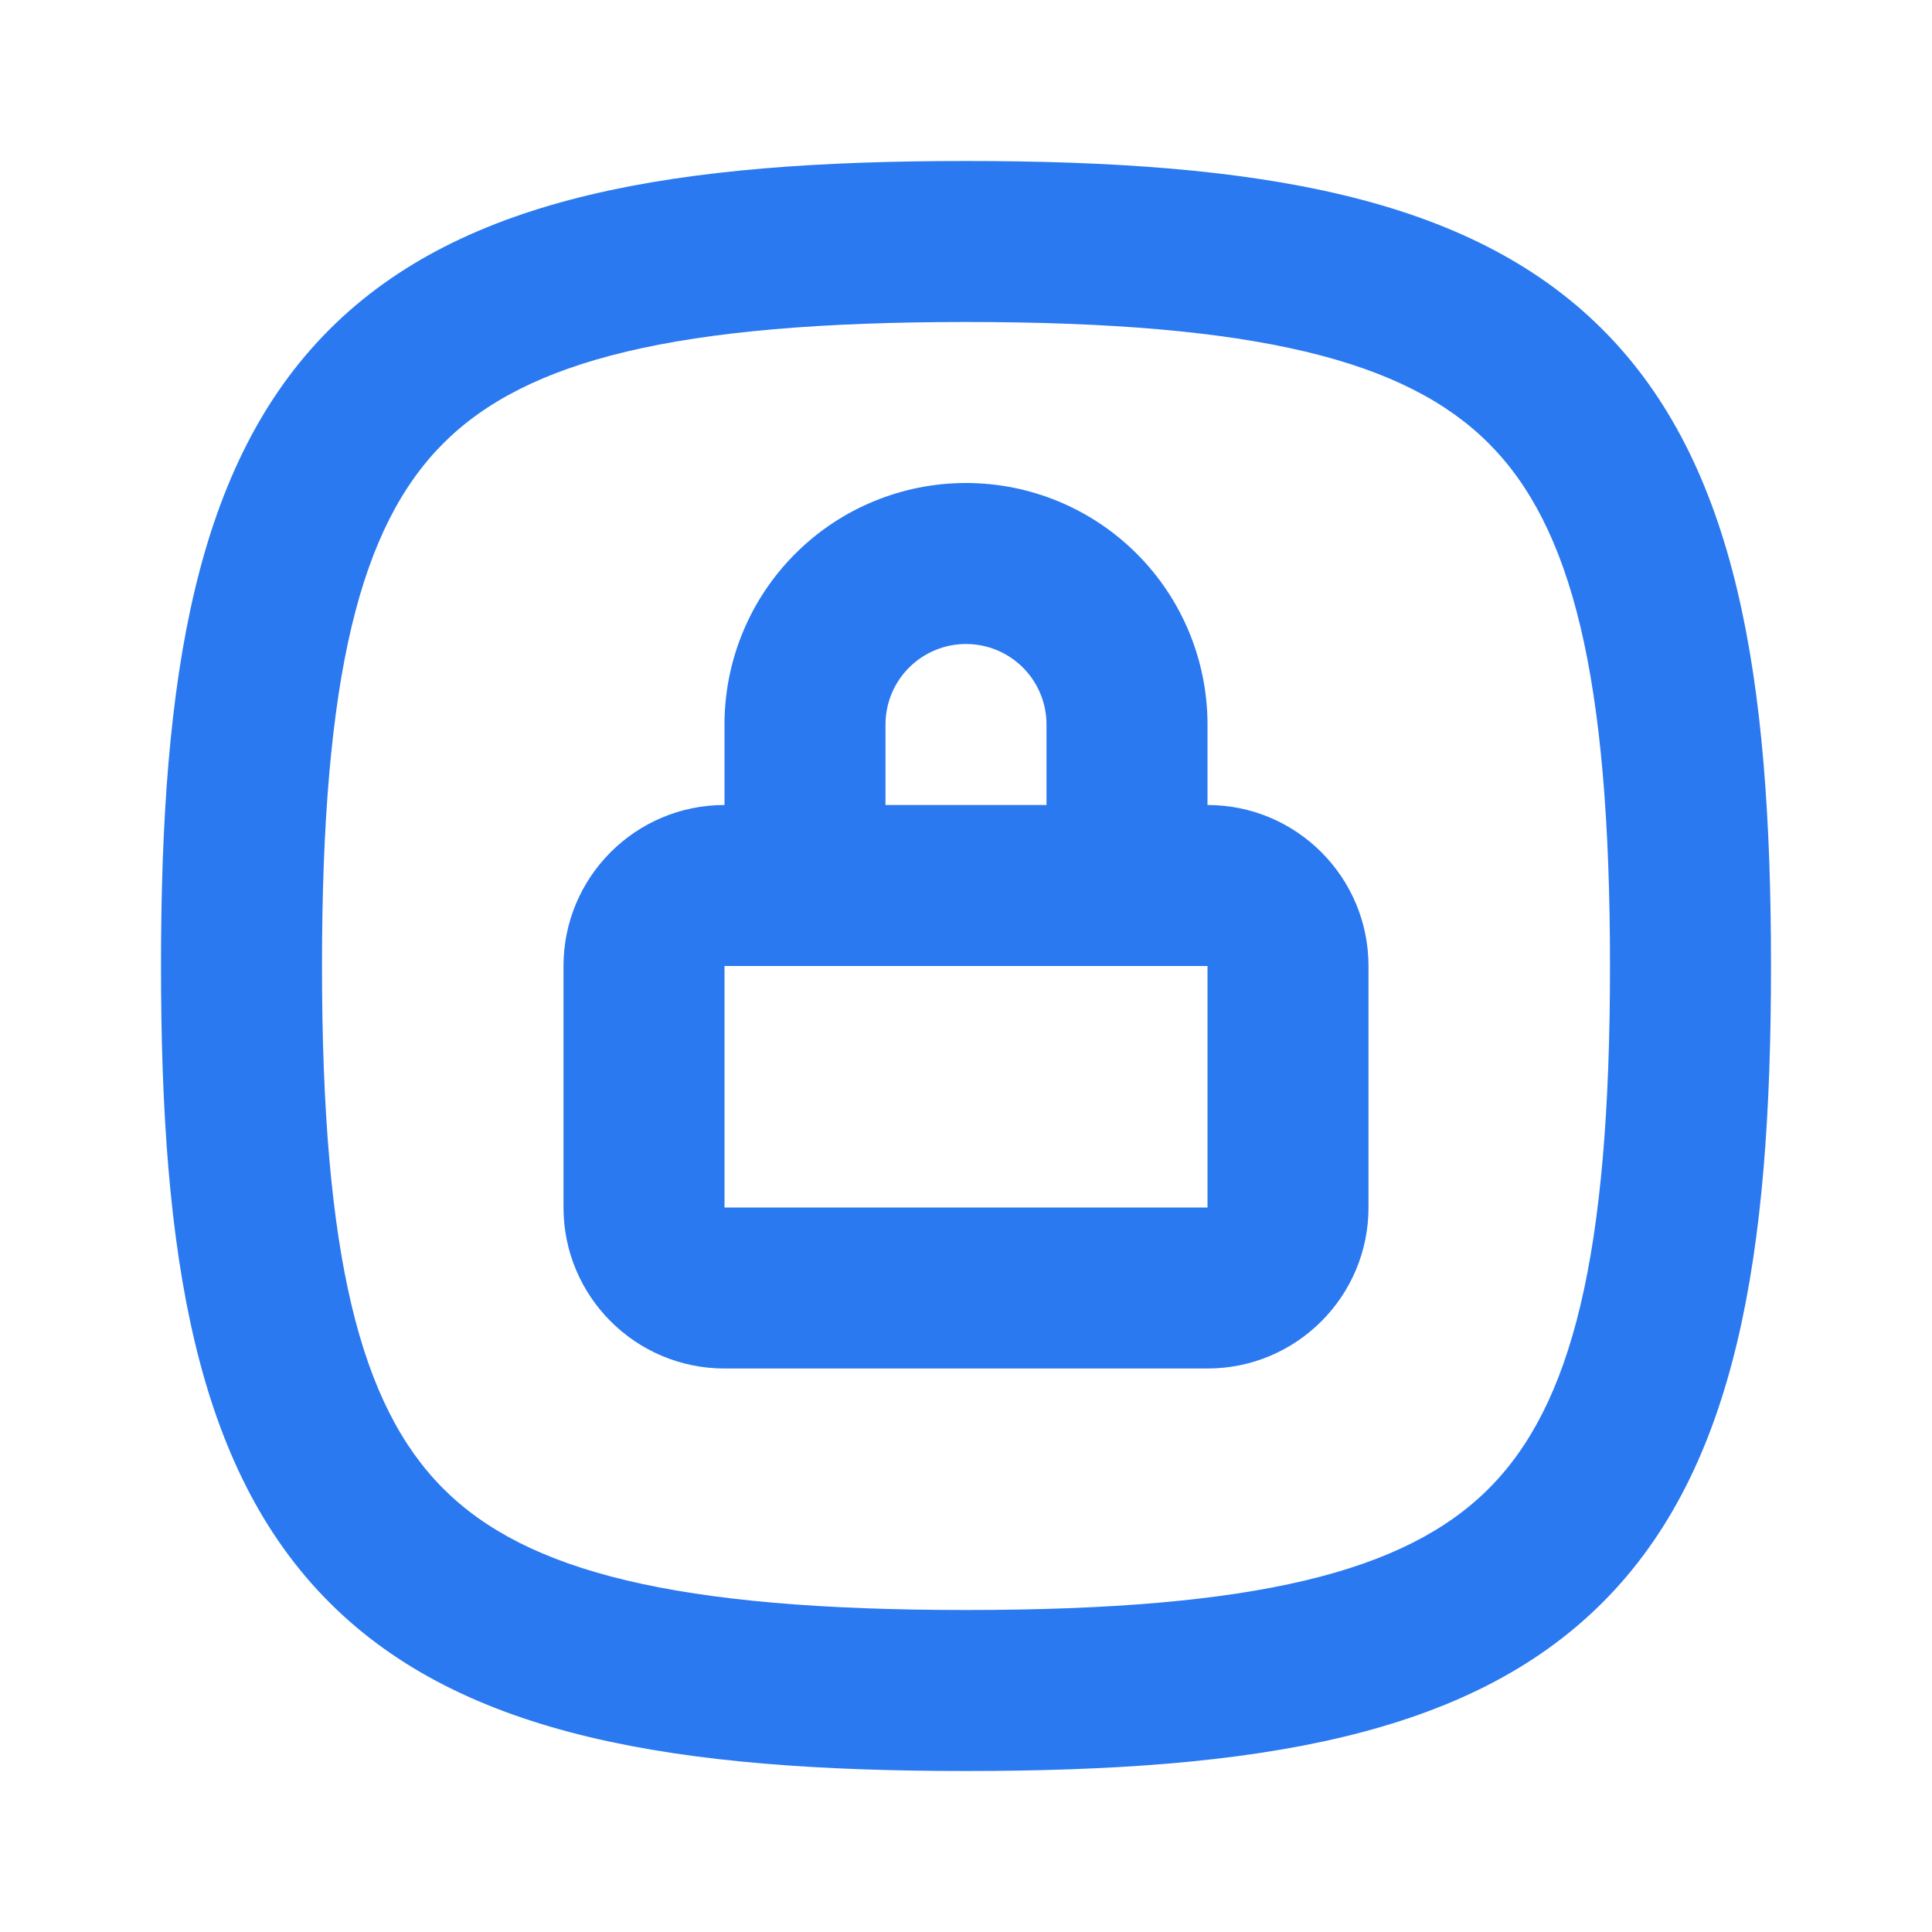
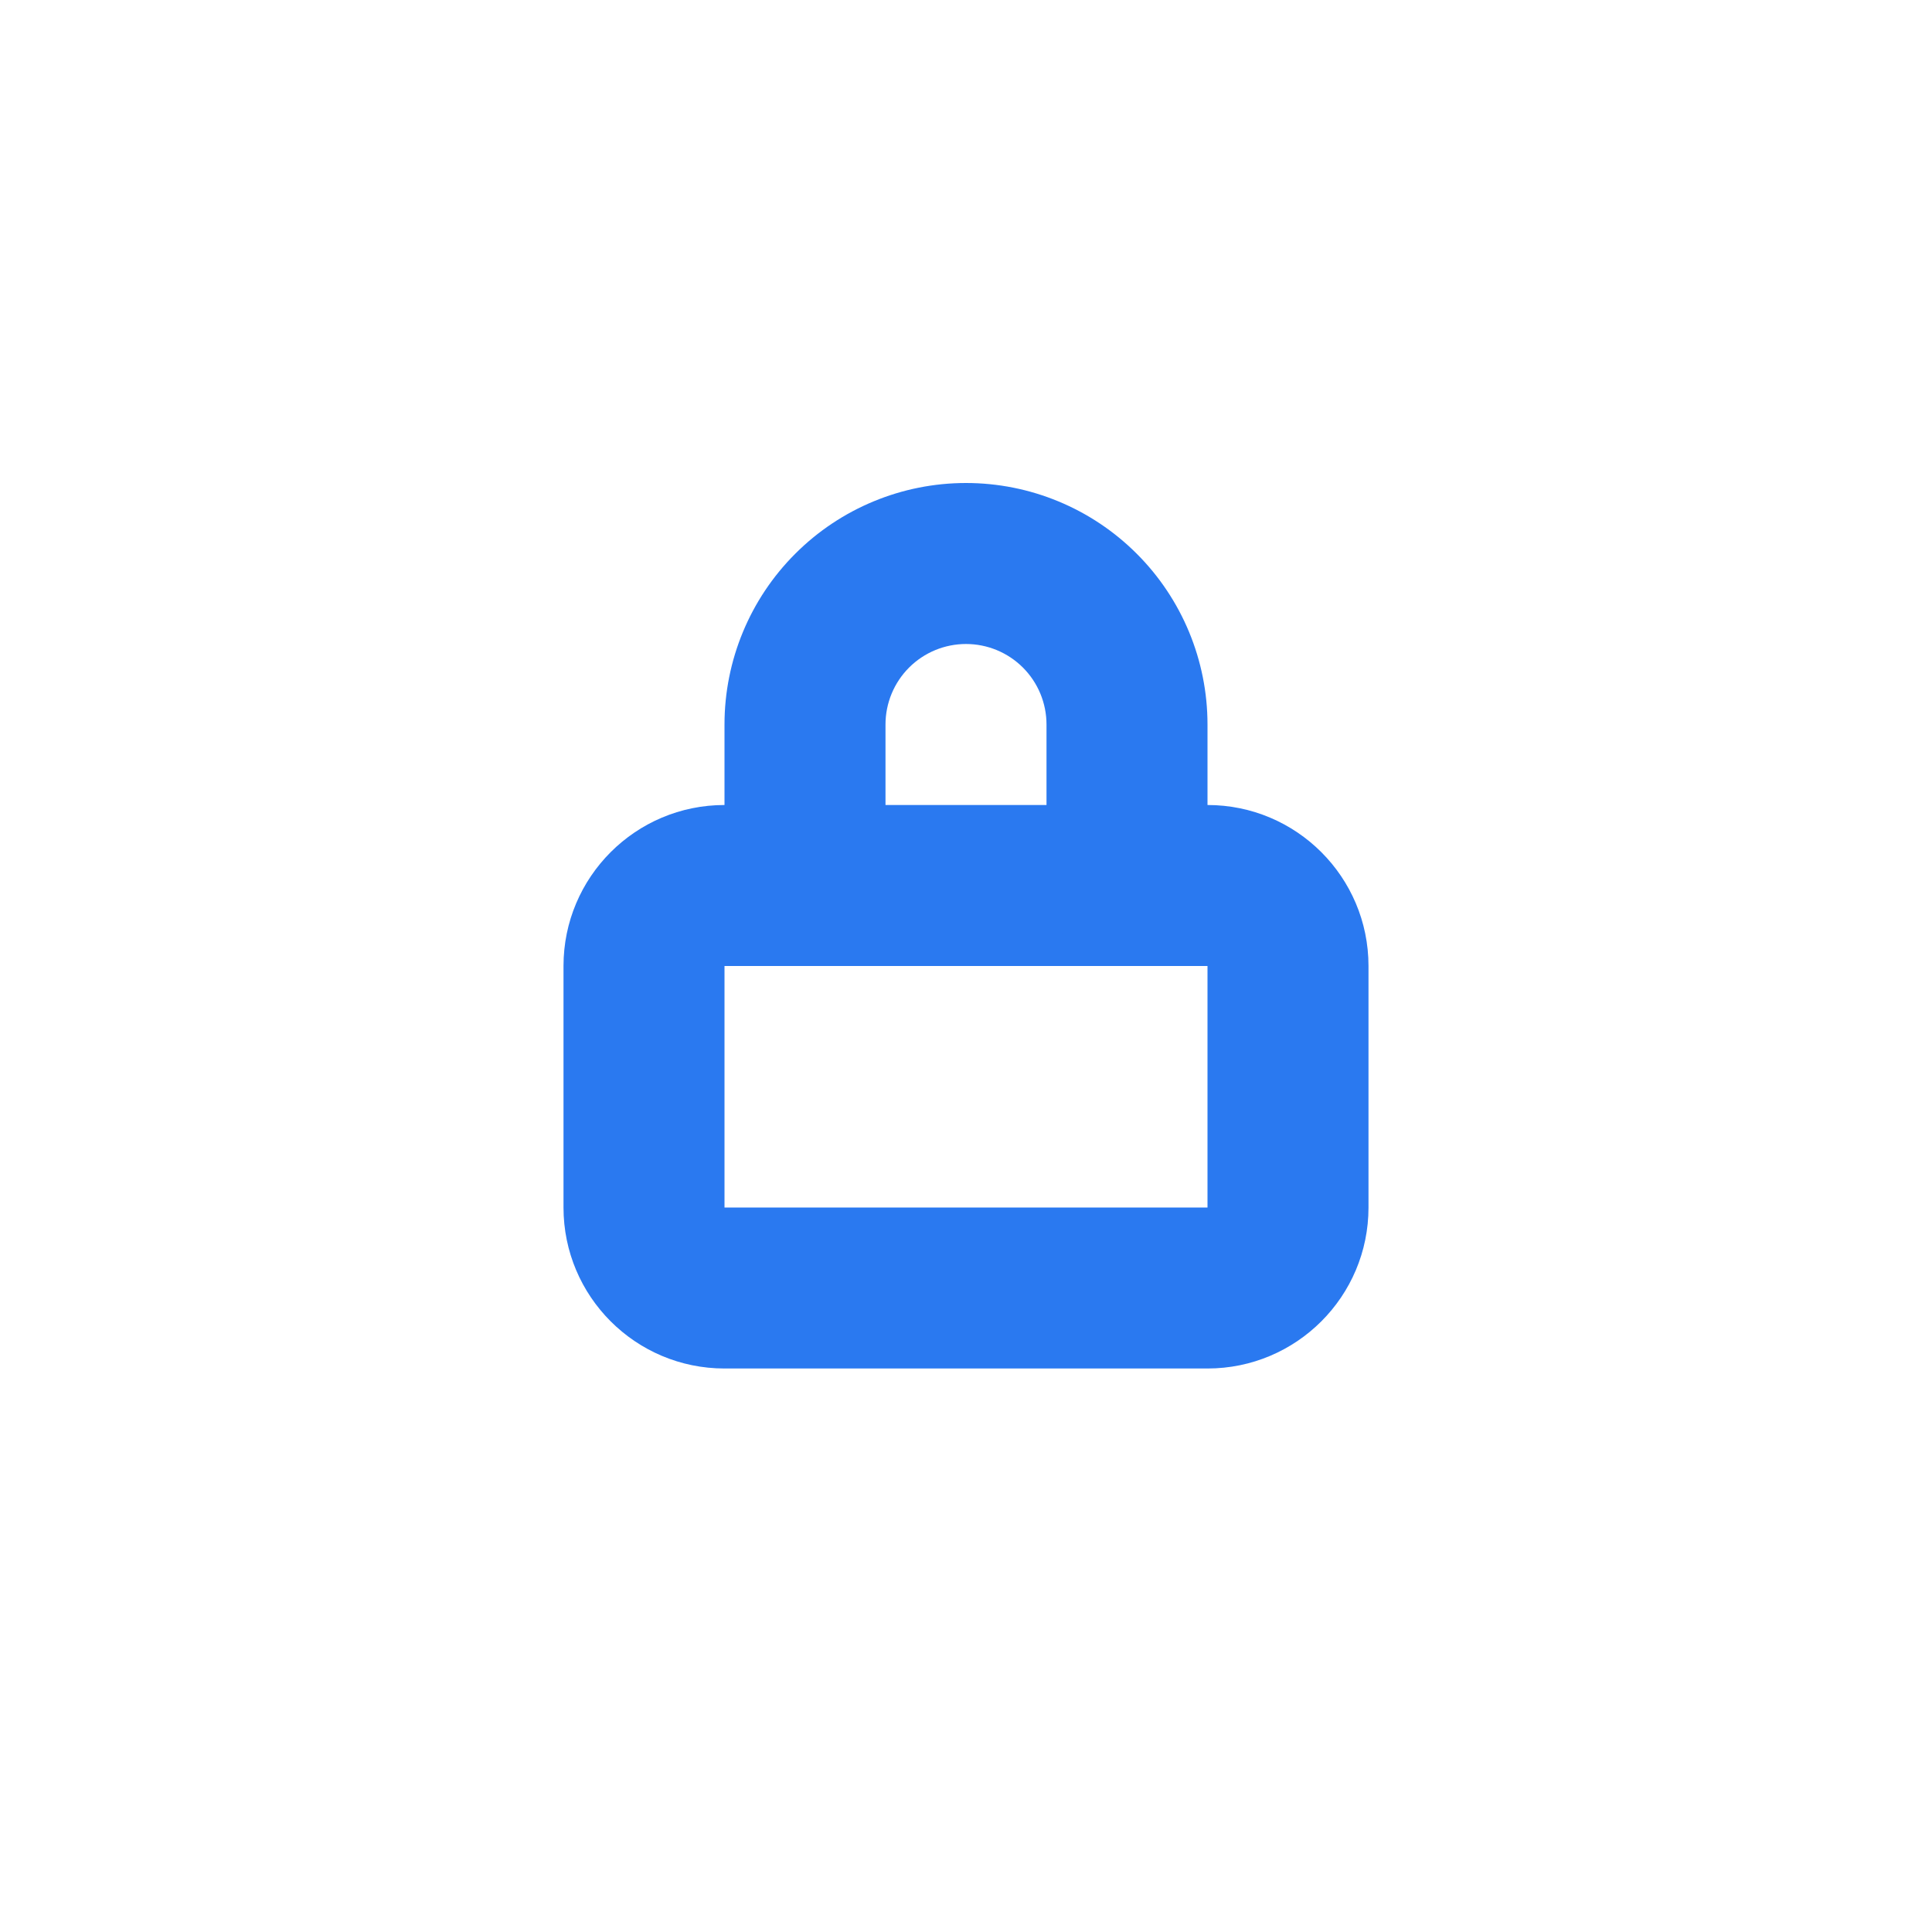
<svg xmlns="http://www.w3.org/2000/svg" width="60" height="60" viewBox="0 0 60 60" fill="none">
-   <path fill-rule="evenodd" clip-rule="evenodd" d="M13.768 13.768C11.188 16.348 10 20.982 10 30C10 39.018 11.188 43.652 13.768 46.232C16.348 48.812 20.982 50 30 50C39.018 50 43.652 48.812 46.232 46.232C48.812 43.652 50 39.018 50 30C50 20.982 48.812 16.348 46.232 13.768C43.652 11.188 39.018 10 30 10C20.982 10 16.348 11.188 13.768 13.768ZM10.232 10.232C14.402 6.062 21.018 5 30 5C38.982 5 45.598 6.062 49.768 10.232C53.938 14.402 55 21.018 55 30C55 38.982 53.938 45.598 49.768 49.768C45.598 53.938 38.982 55 30 55C21.018 55 14.402 53.938 10.232 49.768C6.062 45.598 5 38.982 5 30C5 21.018 6.062 14.402 10.232 10.232Z" fill="#2A79F0" />
  <path fill-rule="evenodd" clip-rule="evenodd" d="M17.5 30C17.5 27.239 19.739 25 22.5 25H37.5C40.261 25 42.5 27.239 42.5 30V37.5C42.5 40.261 40.261 42.5 37.5 42.5H22.5C19.739 42.5 17.5 40.261 17.5 37.5V30ZM37.5 30H22.5V37.5H37.5V30Z" fill="#2A79F0" />
  <path fill-rule="evenodd" clip-rule="evenodd" d="M30 20C29.337 20 28.701 20.263 28.232 20.732C27.763 21.201 27.5 21.837 27.5 22.5V27.5C27.5 28.881 26.381 30 25 30C23.619 30 22.5 28.881 22.5 27.5V22.5C22.5 20.511 23.29 18.603 24.697 17.197C26.103 15.79 28.011 15 30 15C31.989 15 33.897 15.79 35.303 17.197C36.71 18.603 37.5 20.511 37.5 22.5V27.5C37.5 28.881 36.381 30 35 30C33.619 30 32.5 28.881 32.5 27.5V22.5C32.5 21.837 32.237 21.201 31.768 20.732C31.299 20.263 30.663 20 30 20Z" fill="#2A79F0" />
</svg>